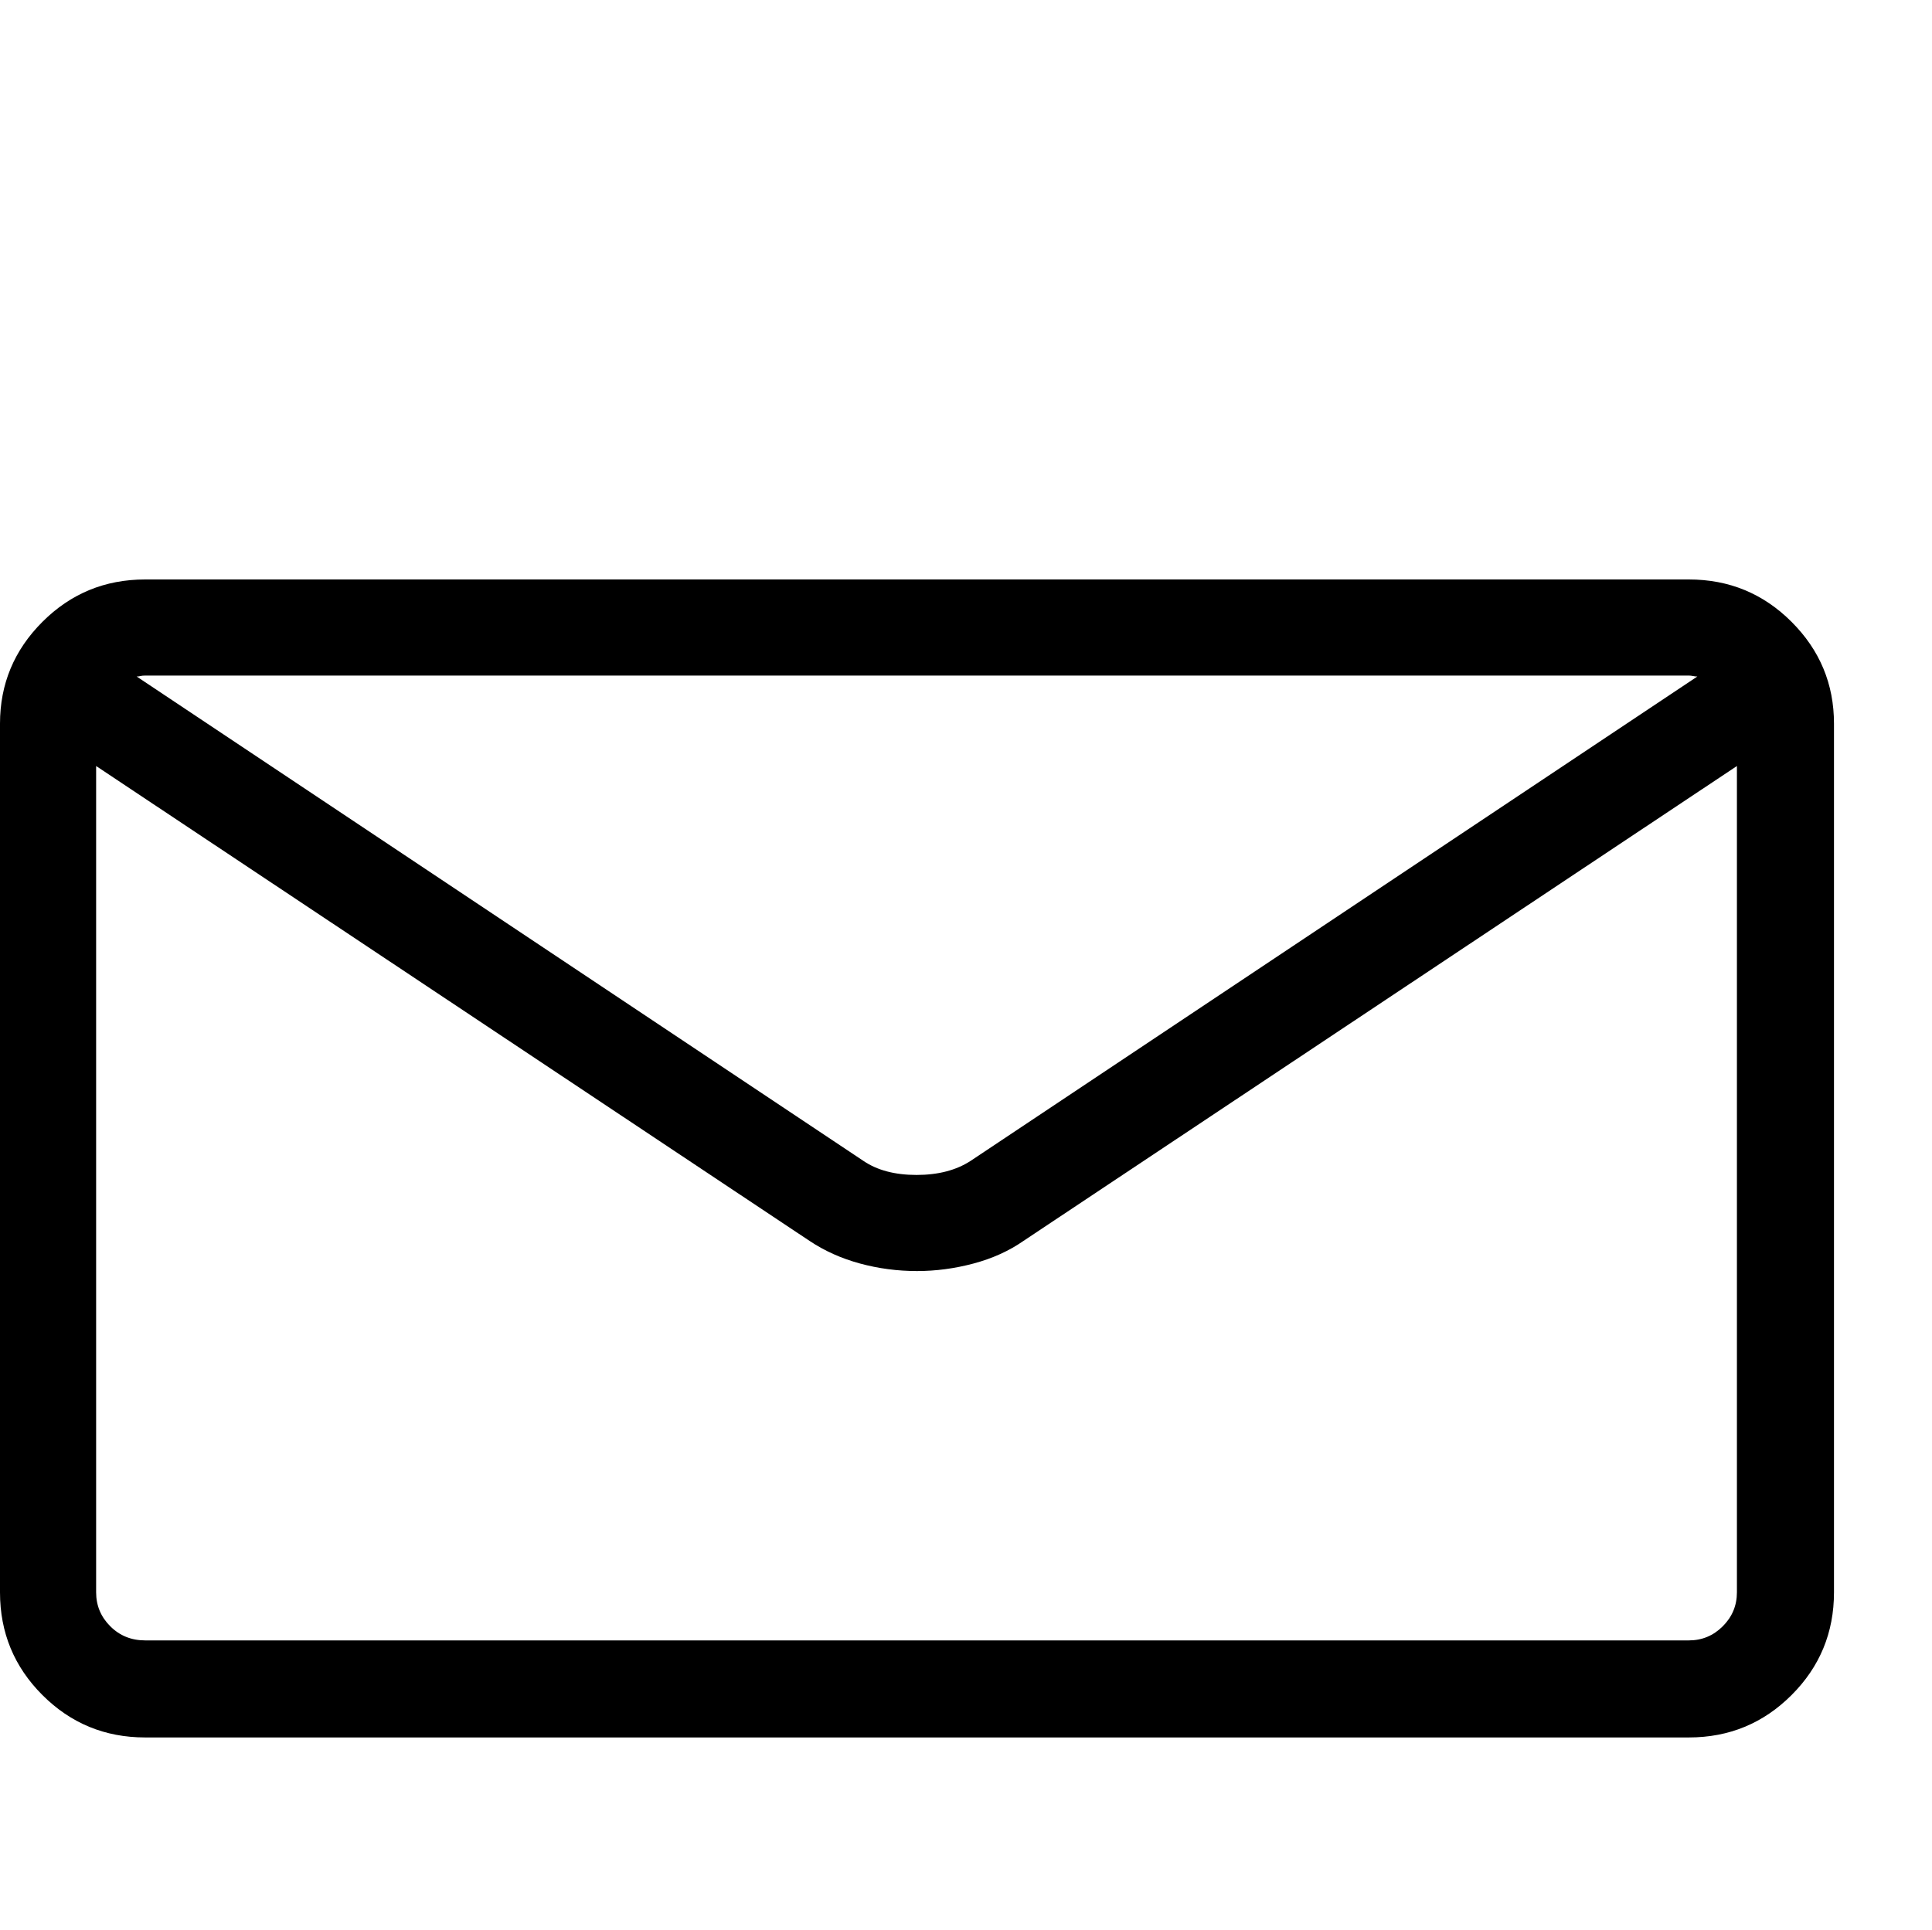
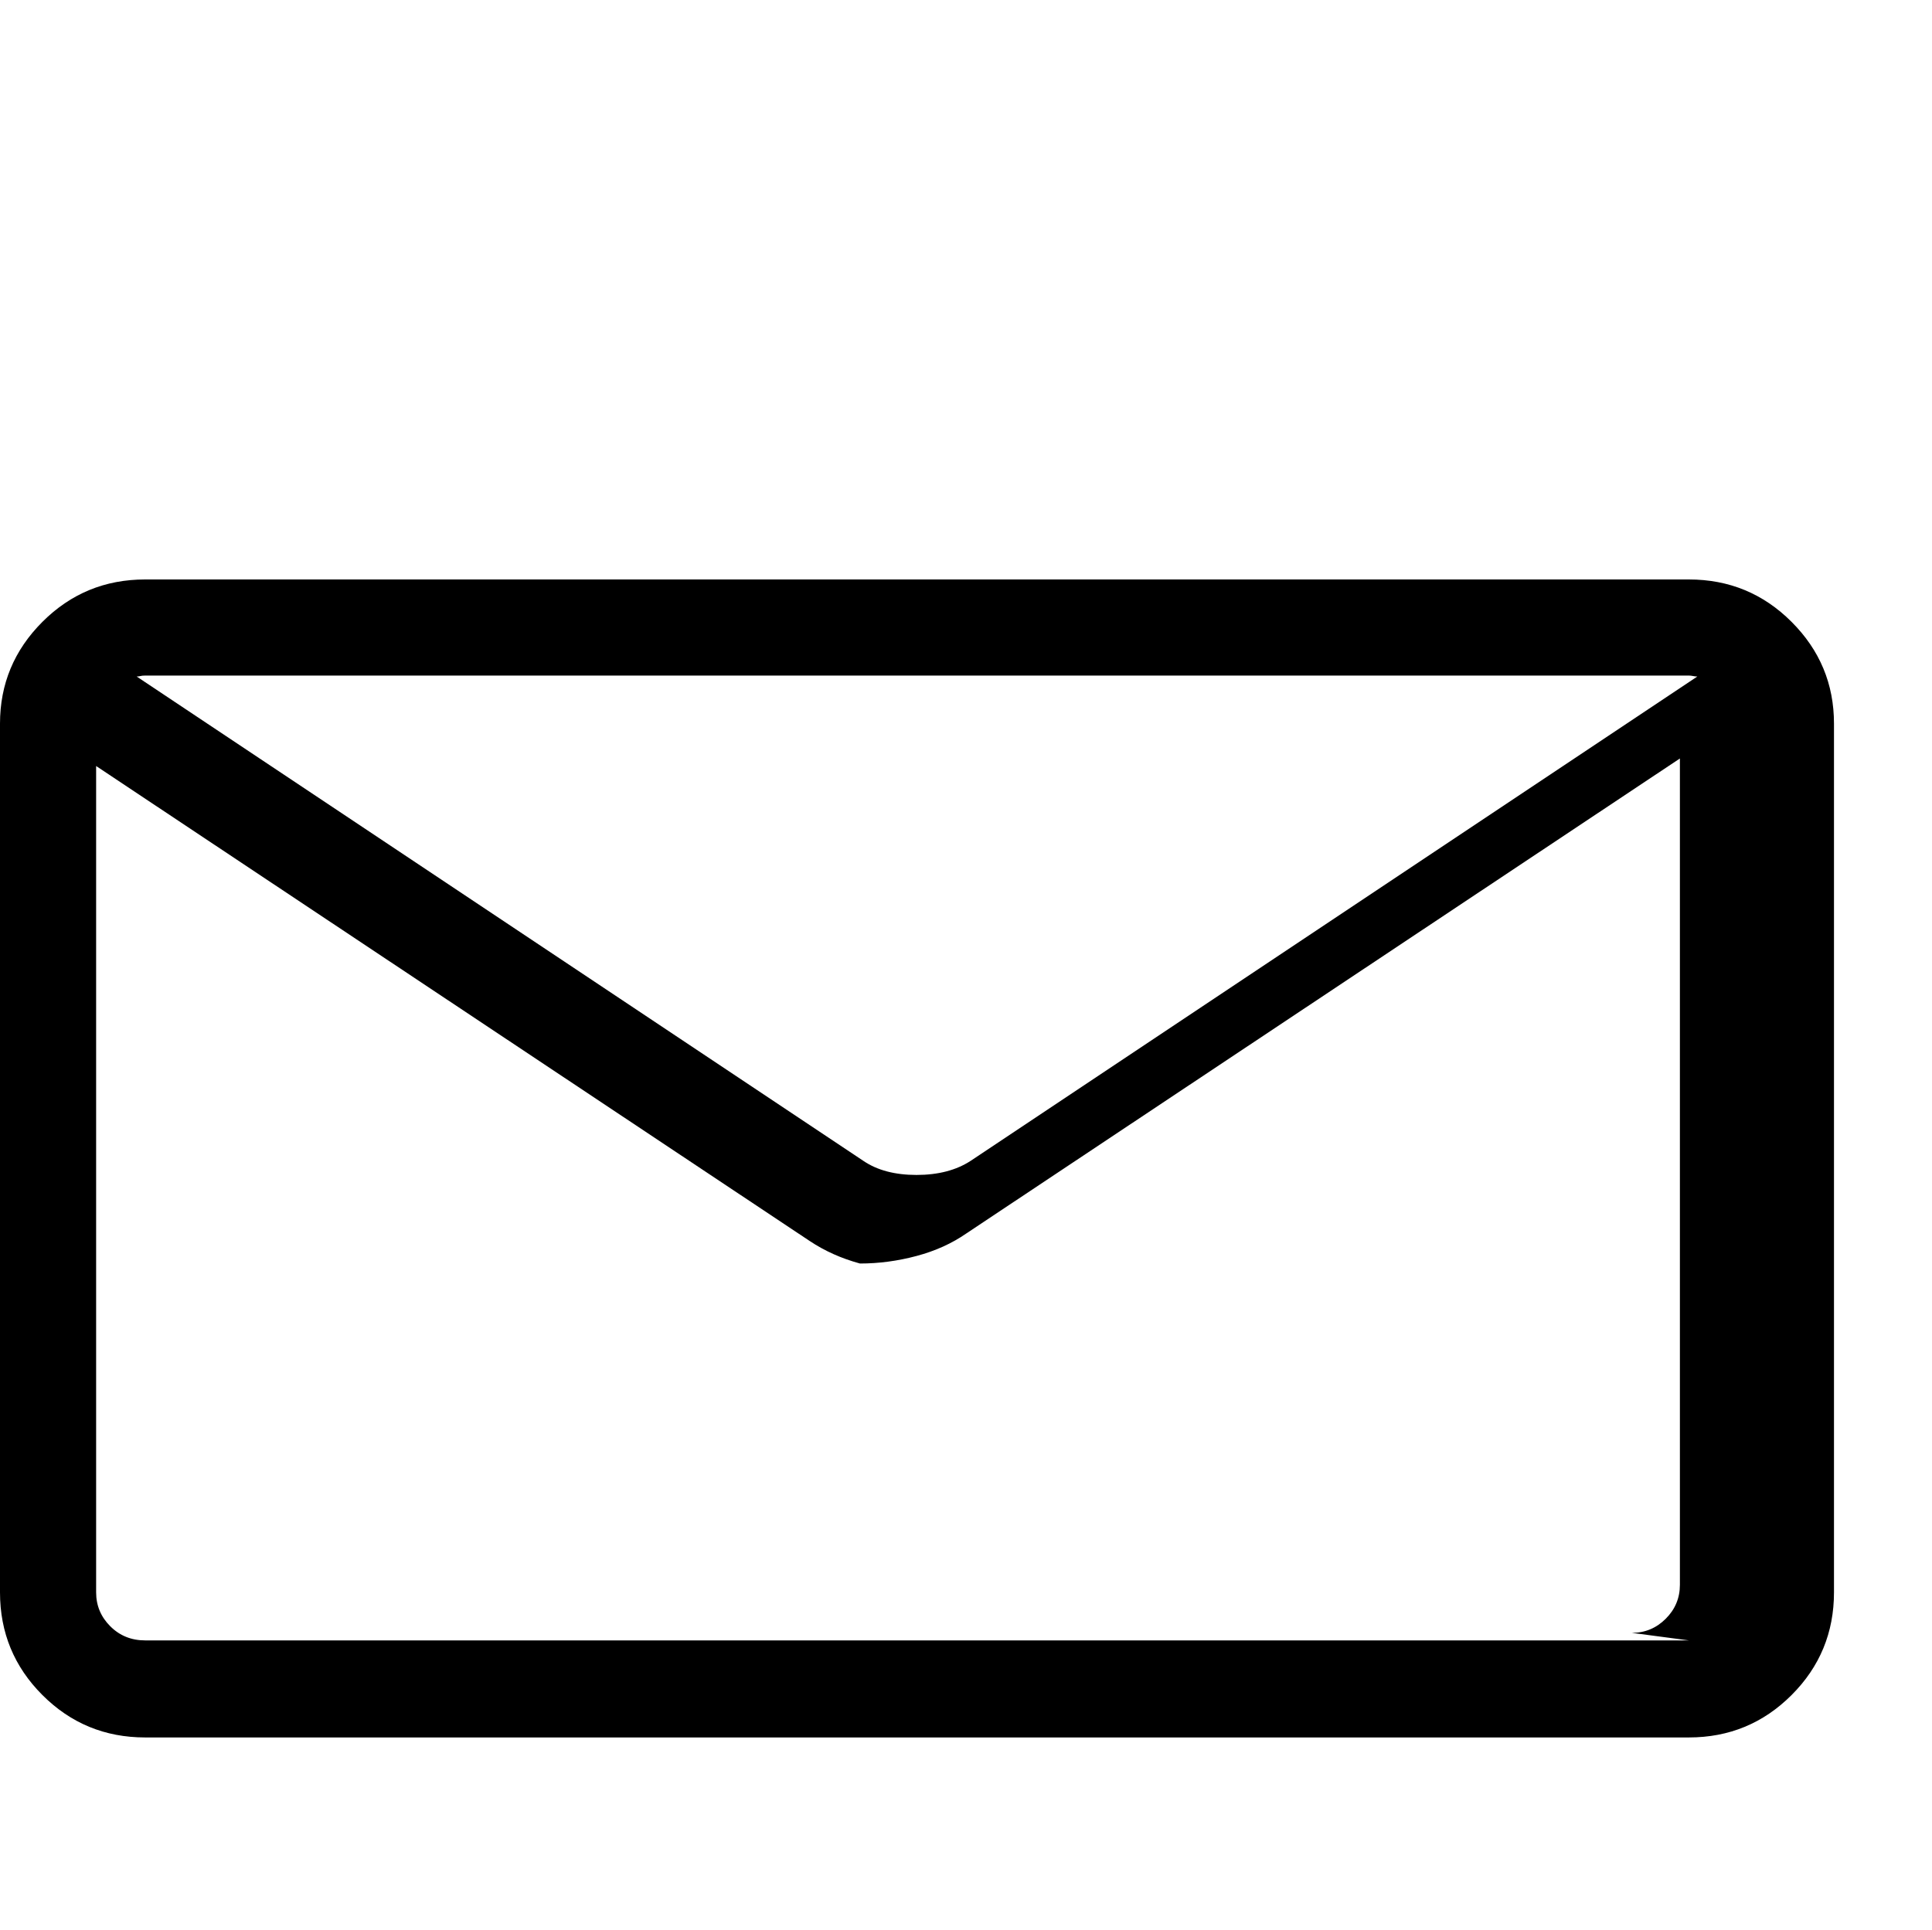
<svg xmlns="http://www.w3.org/2000/svg" version="1.1" id="Layer_1" x="0px" y="0px" width="1025px" height="1024px" viewBox="0 0 1025 1024" enable-background="new 0 0 1025 1024" xml:space="preserve">
  <g>
-     <path d="M896 307.5h-819c-21.334 0-39.5 7.5-54.5 22.5s-22.5 33-22.5 54v461c0 21.333 7.5 39.5 22.5 54.5s33.166 22.5 54.5 22.5h819c21.333 0 39.5-7.5 54.5-22.5s22.5-33.167 22.5-54.5v-461c0-21-7.5-39-22.5-54s-33.167-22.5-54.5-22.5v0zM896 358.5c0.667 0 1.417 0.083 2.25 0.25s1.583 0.25 2.25 0.25l-385.5 257c-7.666 5-17.25 7.5-28.75 7.5s-20.916-2.5-28.25-7.5l-385.5-257c0.667 0 1.333-0.083 2-0.25s1.5-0.25 2.5-0.25h819zM896 870.5h-819c-7.334 0-13.5-2.5-18.5-7.5s-7.5-11-7.5-18v-438.5l378.5 252c8 5.333 16.916 9.333 26.75 12s19.917 4 30.25 4c10 0 20-1.333 30-4s18.833-6.667 26.5-12l378.5-252v438.5c0 7-2.5 13-7.5 18s-11 7.5-18 7.5v0z" />
+     <path d="M896 307.5h-819c-21.334 0-39.5 7.5-54.5 22.5s-22.5 33-22.5 54v461c0 21.333 7.5 39.5 22.5 54.5s33.166 22.5 54.5 22.5h819c21.333 0 39.5-7.5 54.5-22.5s22.5-33.167 22.5-54.5v-461c0-21-7.5-39-22.5-54s-33.167-22.5-54.5-22.5v0zM896 358.5c0.667 0 1.417 0.083 2.25 0.25s1.583 0.25 2.25 0.25l-385.5 257c-7.666 5-17.25 7.5-28.75 7.5s-20.916-2.5-28.25-7.5l-385.5-257c0.667 0 1.333-0.083 2-0.25s1.5-0.25 2.5-0.25h819zM896 870.5h-819c-7.334 0-13.5-2.5-18.5-7.5s-7.5-11-7.5-18v-438.5l378.5 252c8 5.333 16.916 9.333 26.75 12c10 0 20-1.333 30-4s18.833-6.667 26.5-12l378.5-252v438.5c0 7-2.5 13-7.5 18s-11 7.5-18 7.5v0z" />
  </g>
</svg>